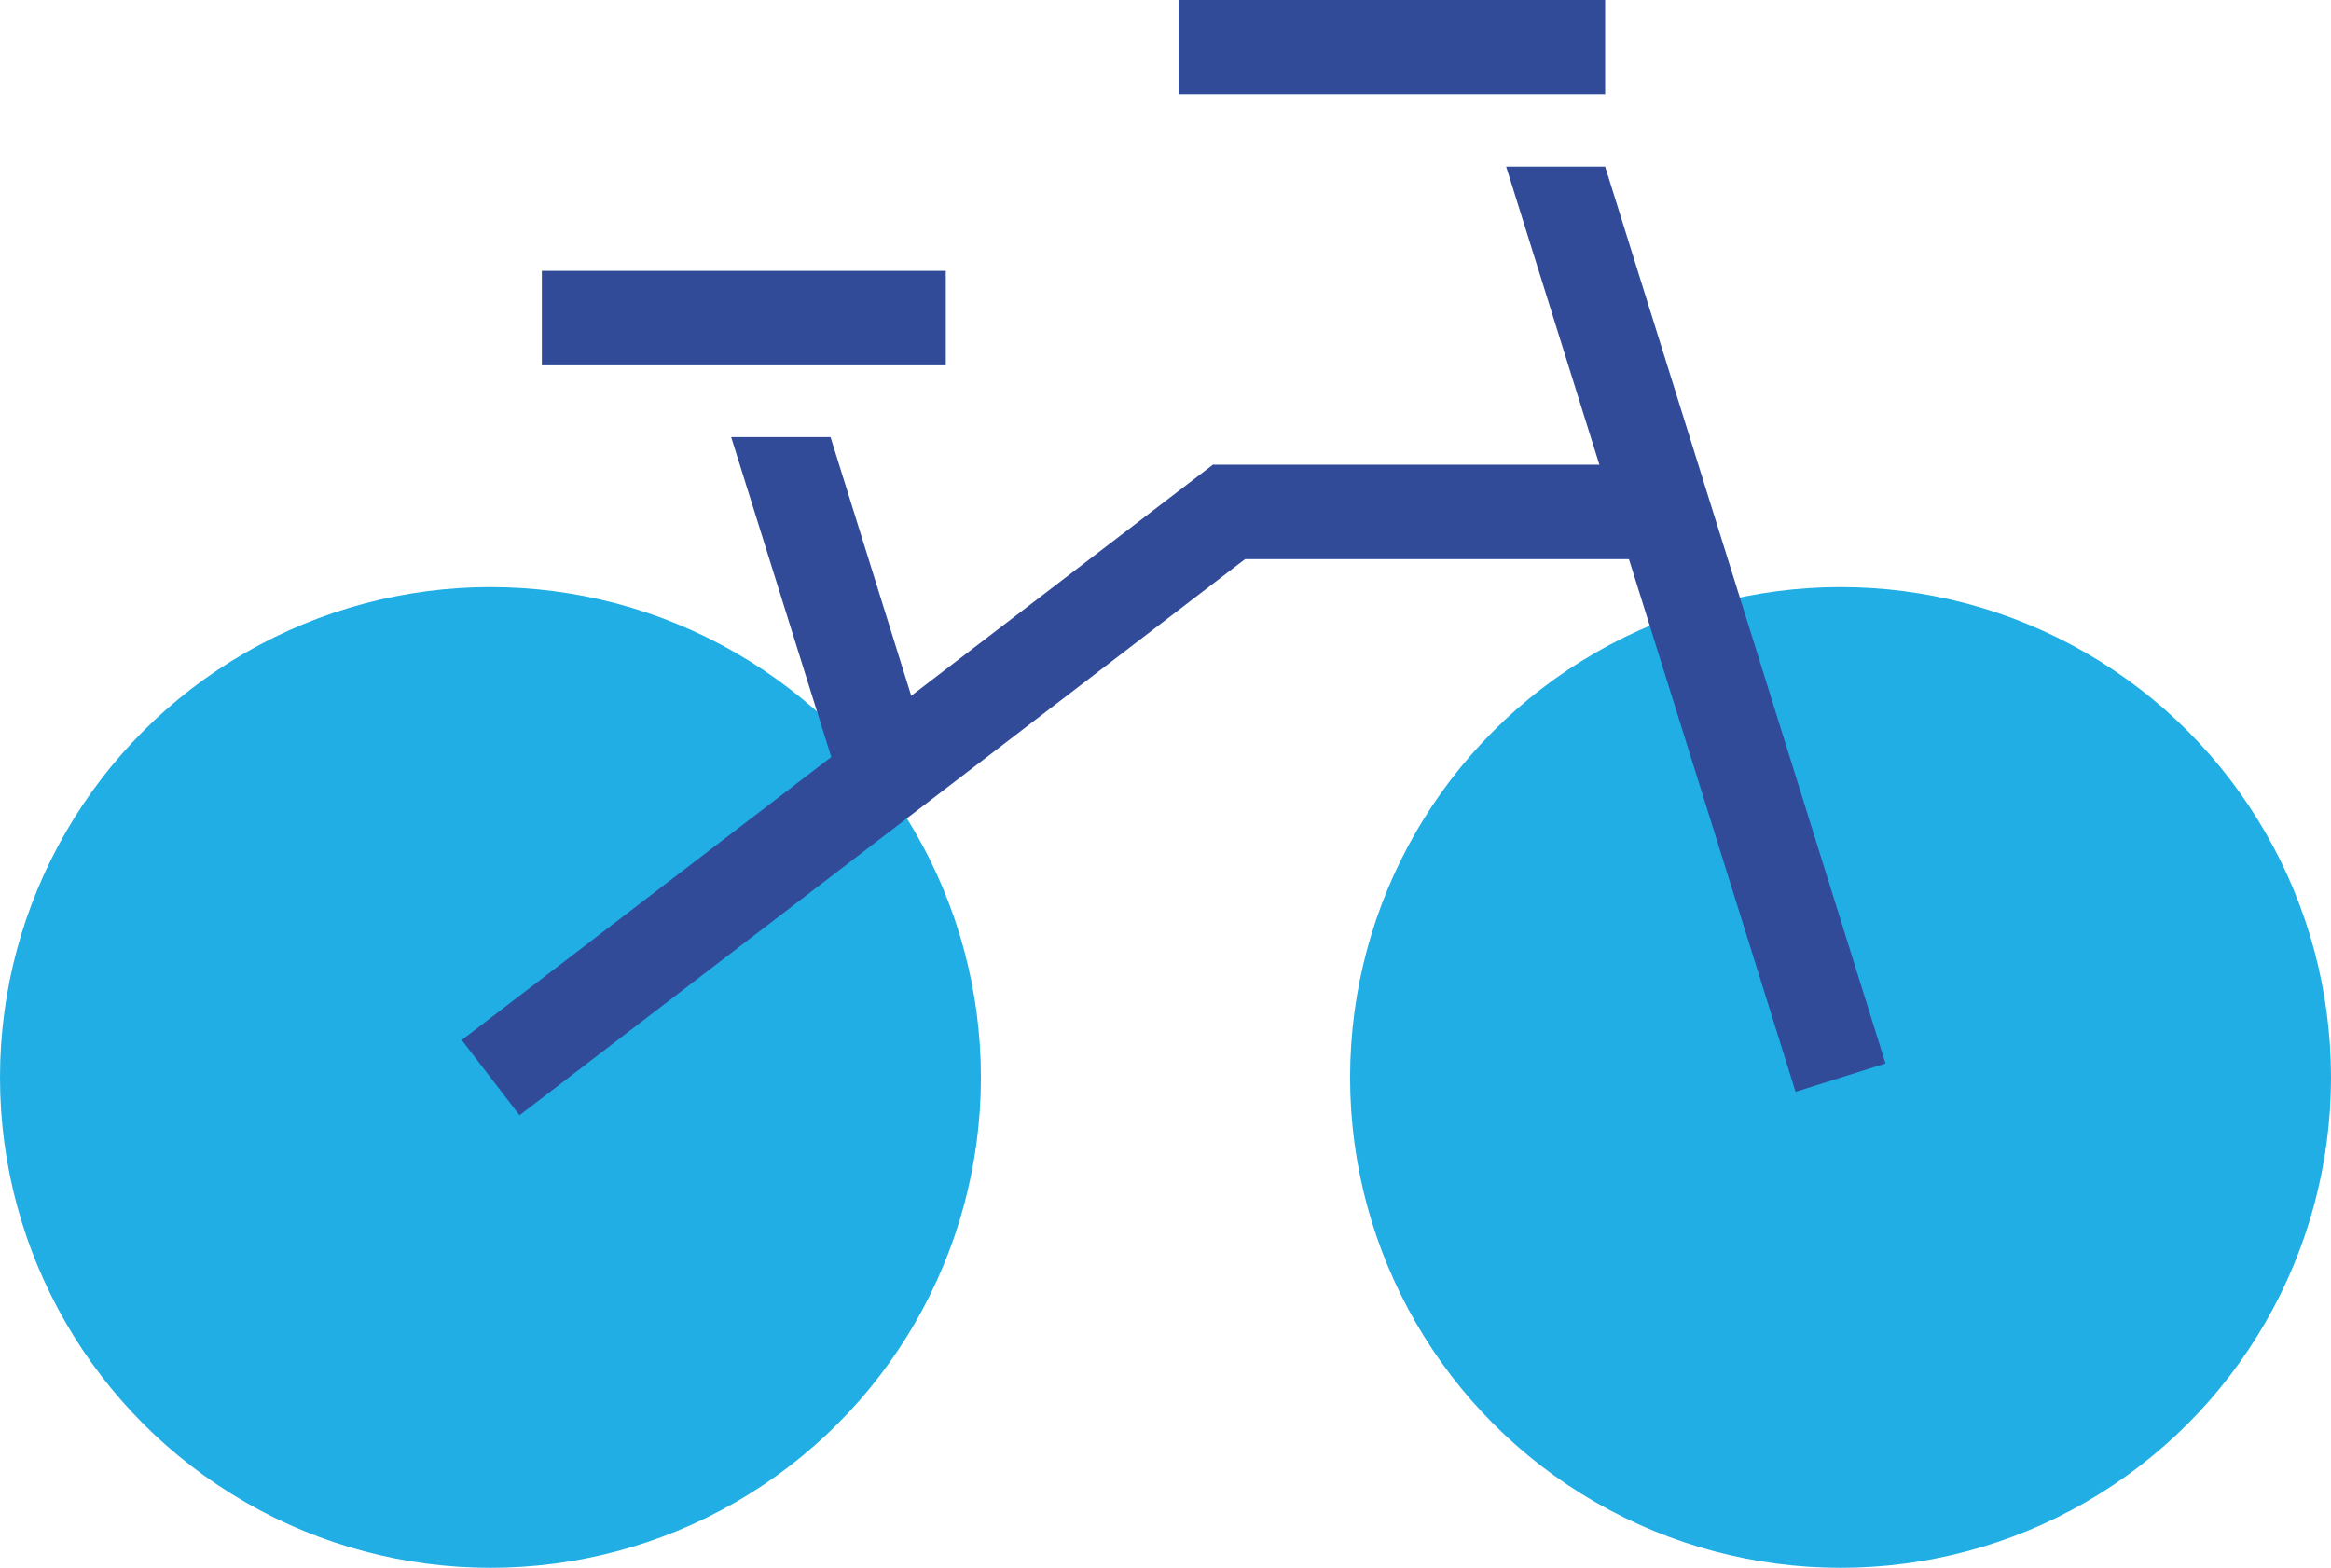
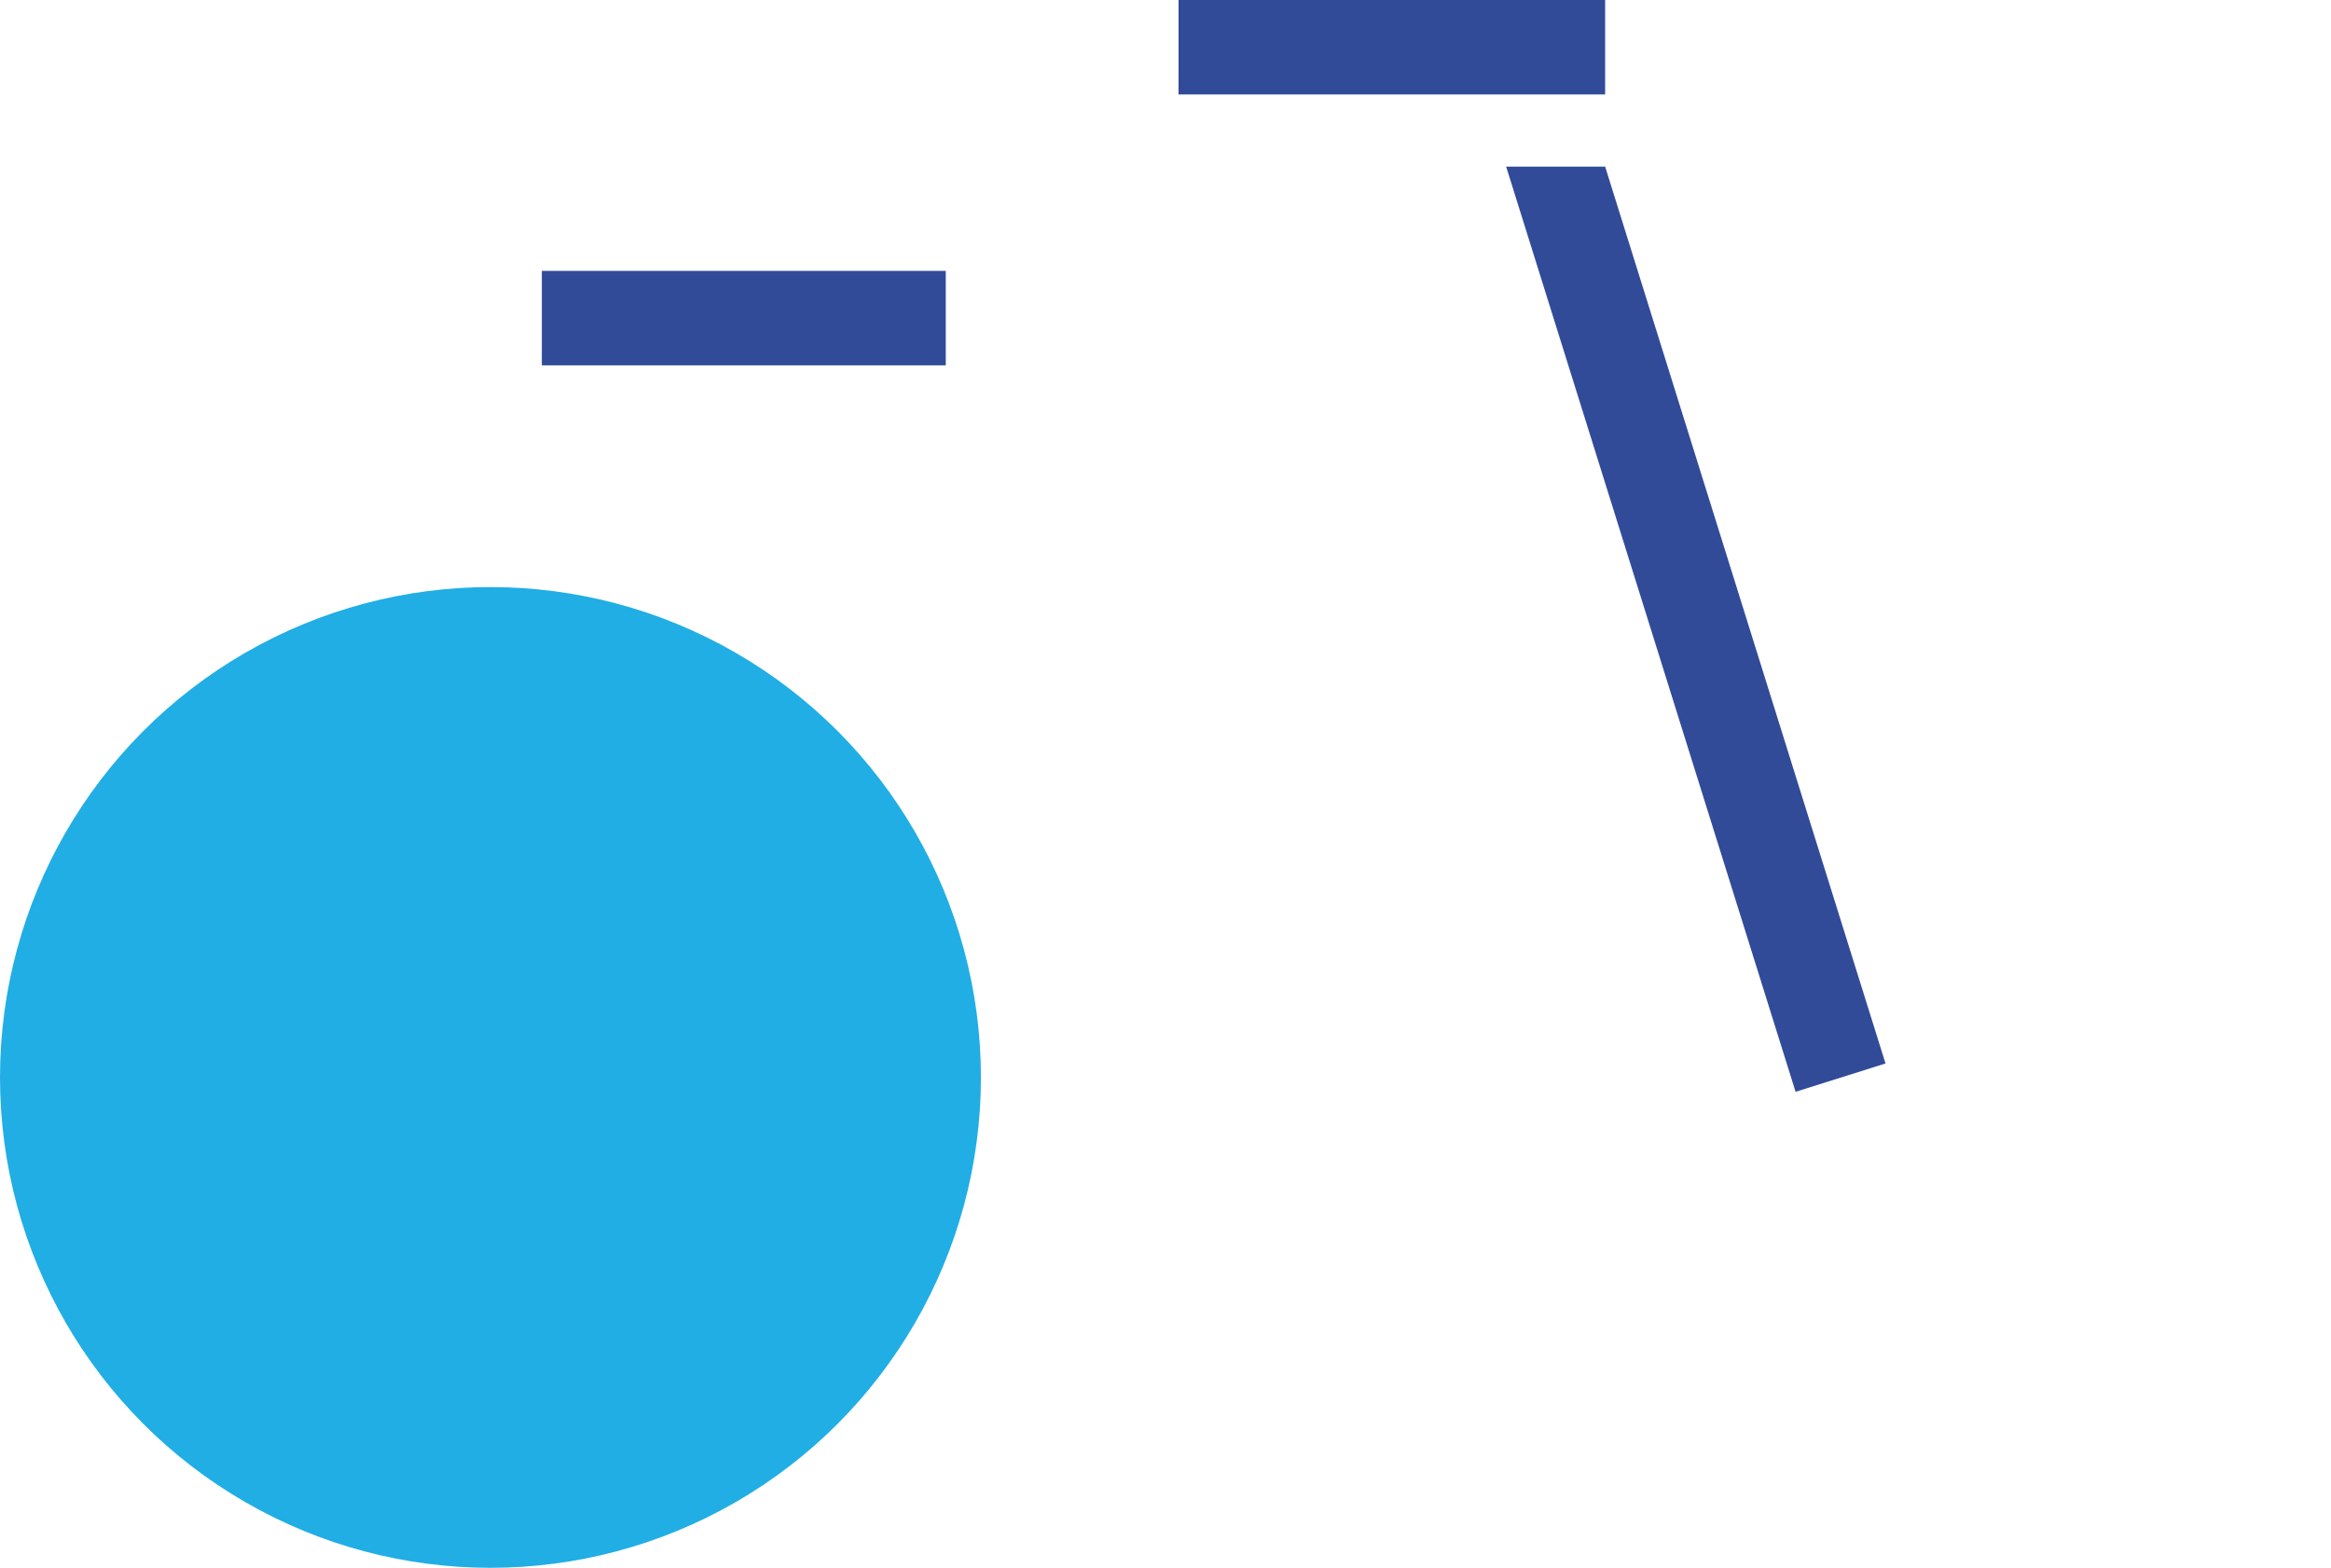
<svg xmlns="http://www.w3.org/2000/svg" viewBox="0 0 61.69 41.51">
  <defs>
    <style>.cls-1{fill:#20aee5;}.cls-2{fill:#314b99;}</style>
  </defs>
  <g id="圖層_2" data-name="圖層 2">
    <g id="icon">
-       <circle class="cls-1" cx="48.71" cy="28.52" r="12.98" />
      <circle class="cls-1" cx="12.98" cy="28.52" r="12.98" />
      <rect class="cls-2" x="31.19" width="11.29" height="2.5" />
      <rect class="cls-2" x="14.34" y="7.17" width="10.69" height="2.5" />
-       <polygon class="cls-2" points="13.75 29.52 12.22 27.53 32.1 12.3 43.92 12.3 43.92 14.8 32.95 14.8 13.75 29.52" />
      <polygon class="cls-2" points="42.48 4.41 39.86 4.41 47.52 28.9 49.9 28.15 42.48 4.41" />
-       <polygon class="cls-2" points="22.26 20.87 24.65 20.13 21.98 11.57 19.35 11.57 22.26 20.87" />
    </g>
  </g>
</svg>